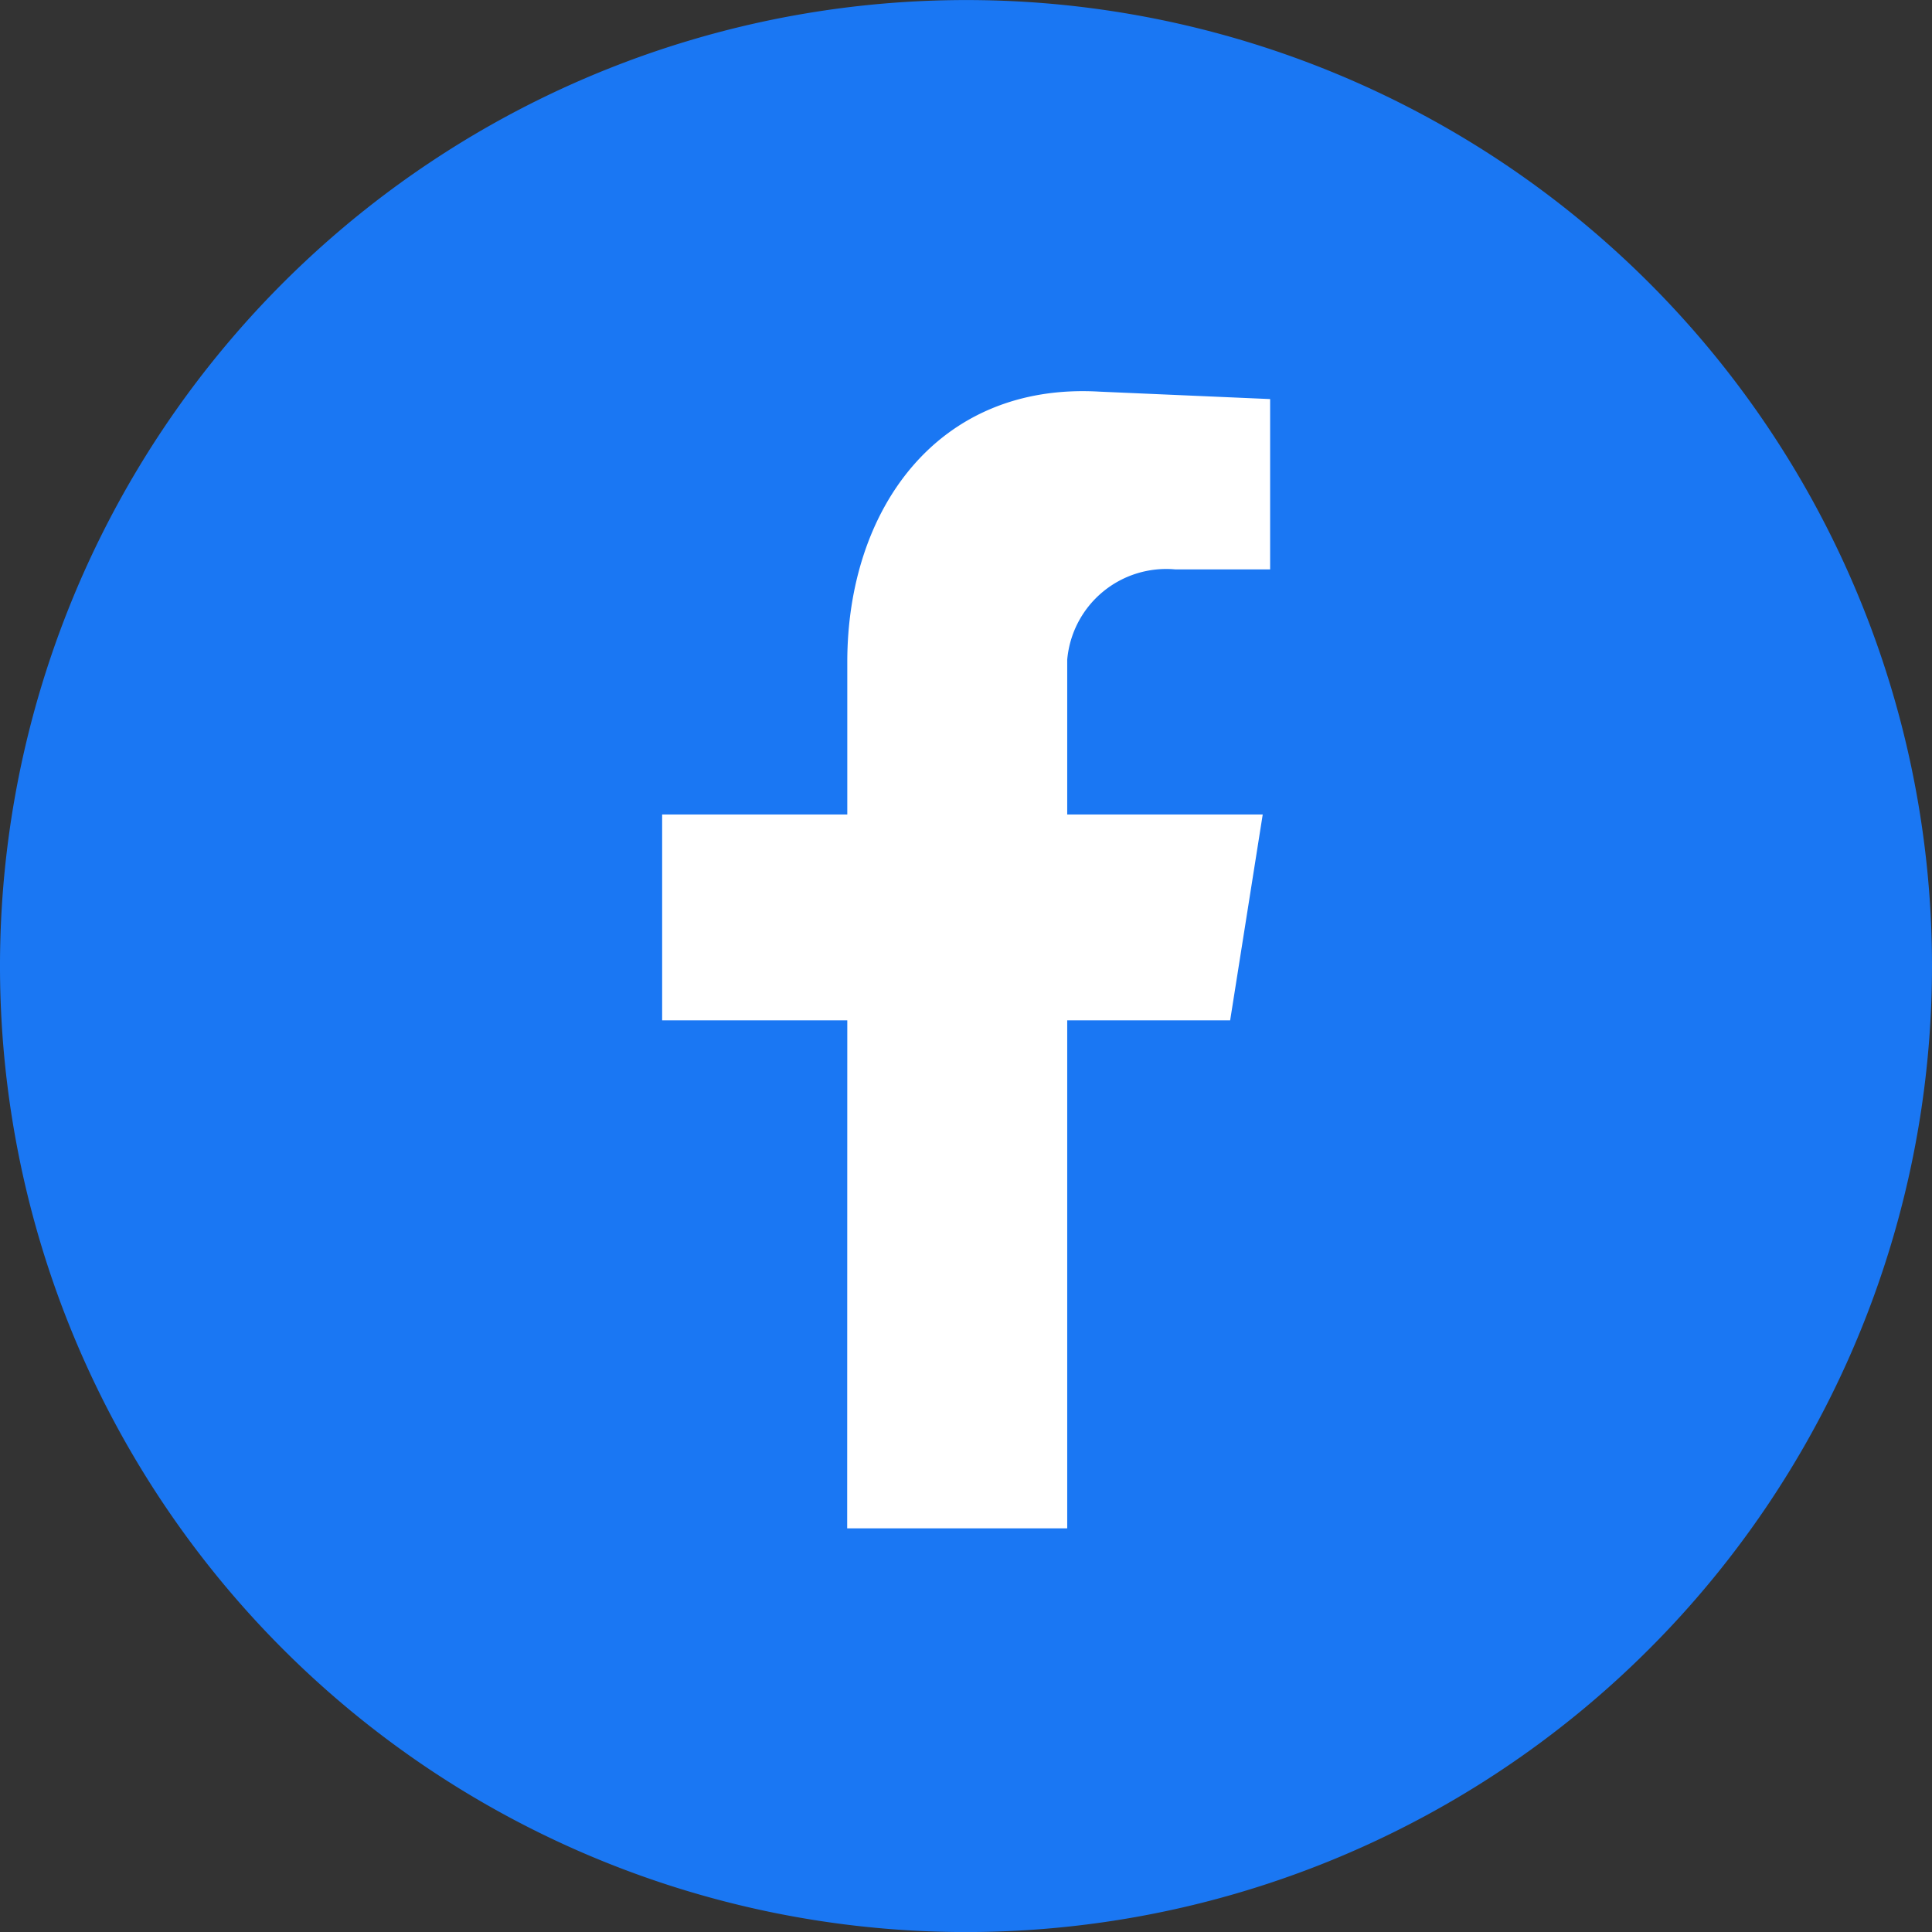
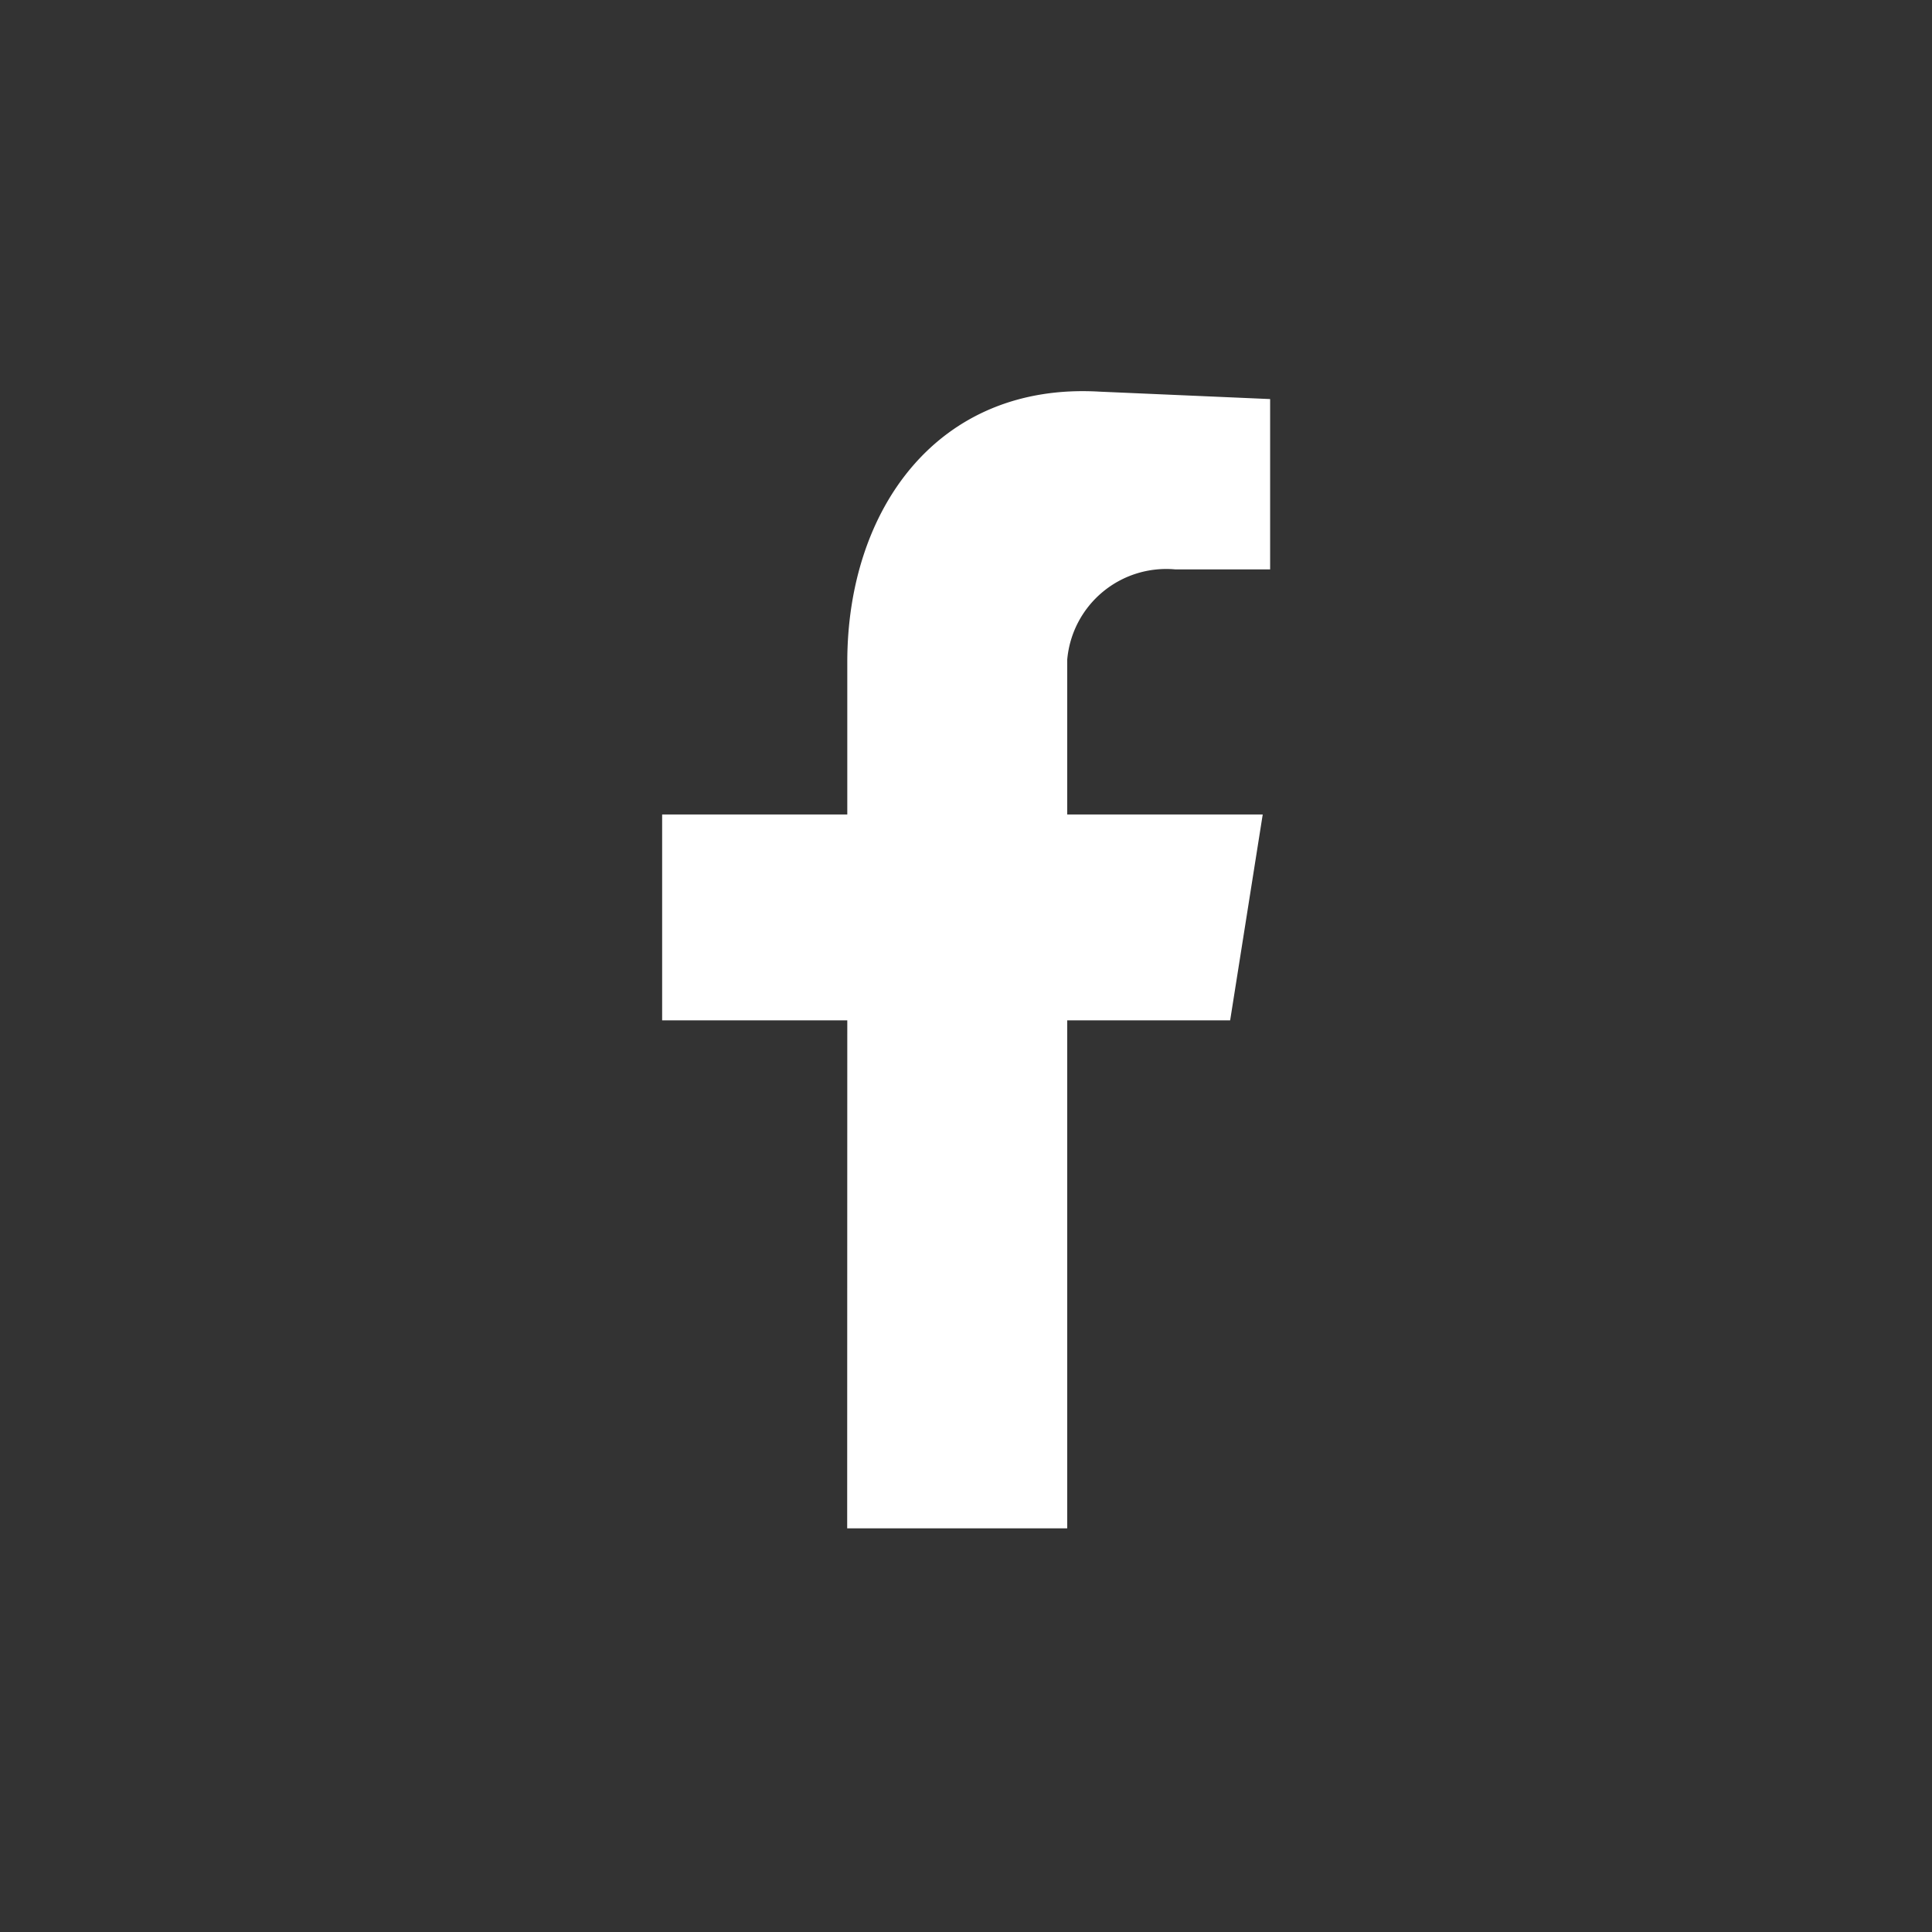
<svg xmlns="http://www.w3.org/2000/svg" width="36" height="36" viewBox="0 0 36 36">
  <rect x="0" y="0" width="36" height="36" fill="#333333" stroke="none" />
  <g id="Grupo_10800" data-name="Grupo 10800" transform="translate(-968 -2428)">
-     <path id="Trazado_4946" data-name="Trazado 4946" d="M36,18A18,18,0,1,1,18,0,17.994,17.994,0,0,1,36,18" transform="translate(968 2428.001)" fill="#1a77f3" fill-rule="evenodd" />
    <path id="Trazado_4945" data-name="Trazado 4945" d="M109.04,84.533h4.1V75.068h3.036l.607-3.836h-3.643V68.348a1.852,1.852,0,0,1,2.015-1.683h1.766V63.491l-3.174-.138c-3.022-.179-4.705,2.194-4.705,5.036v2.843h-3.45v3.836h3.45Z" transform="translate(874.746 2371.945)" fill="#fff" fill-rule="evenodd" />
  </g>
</svg>